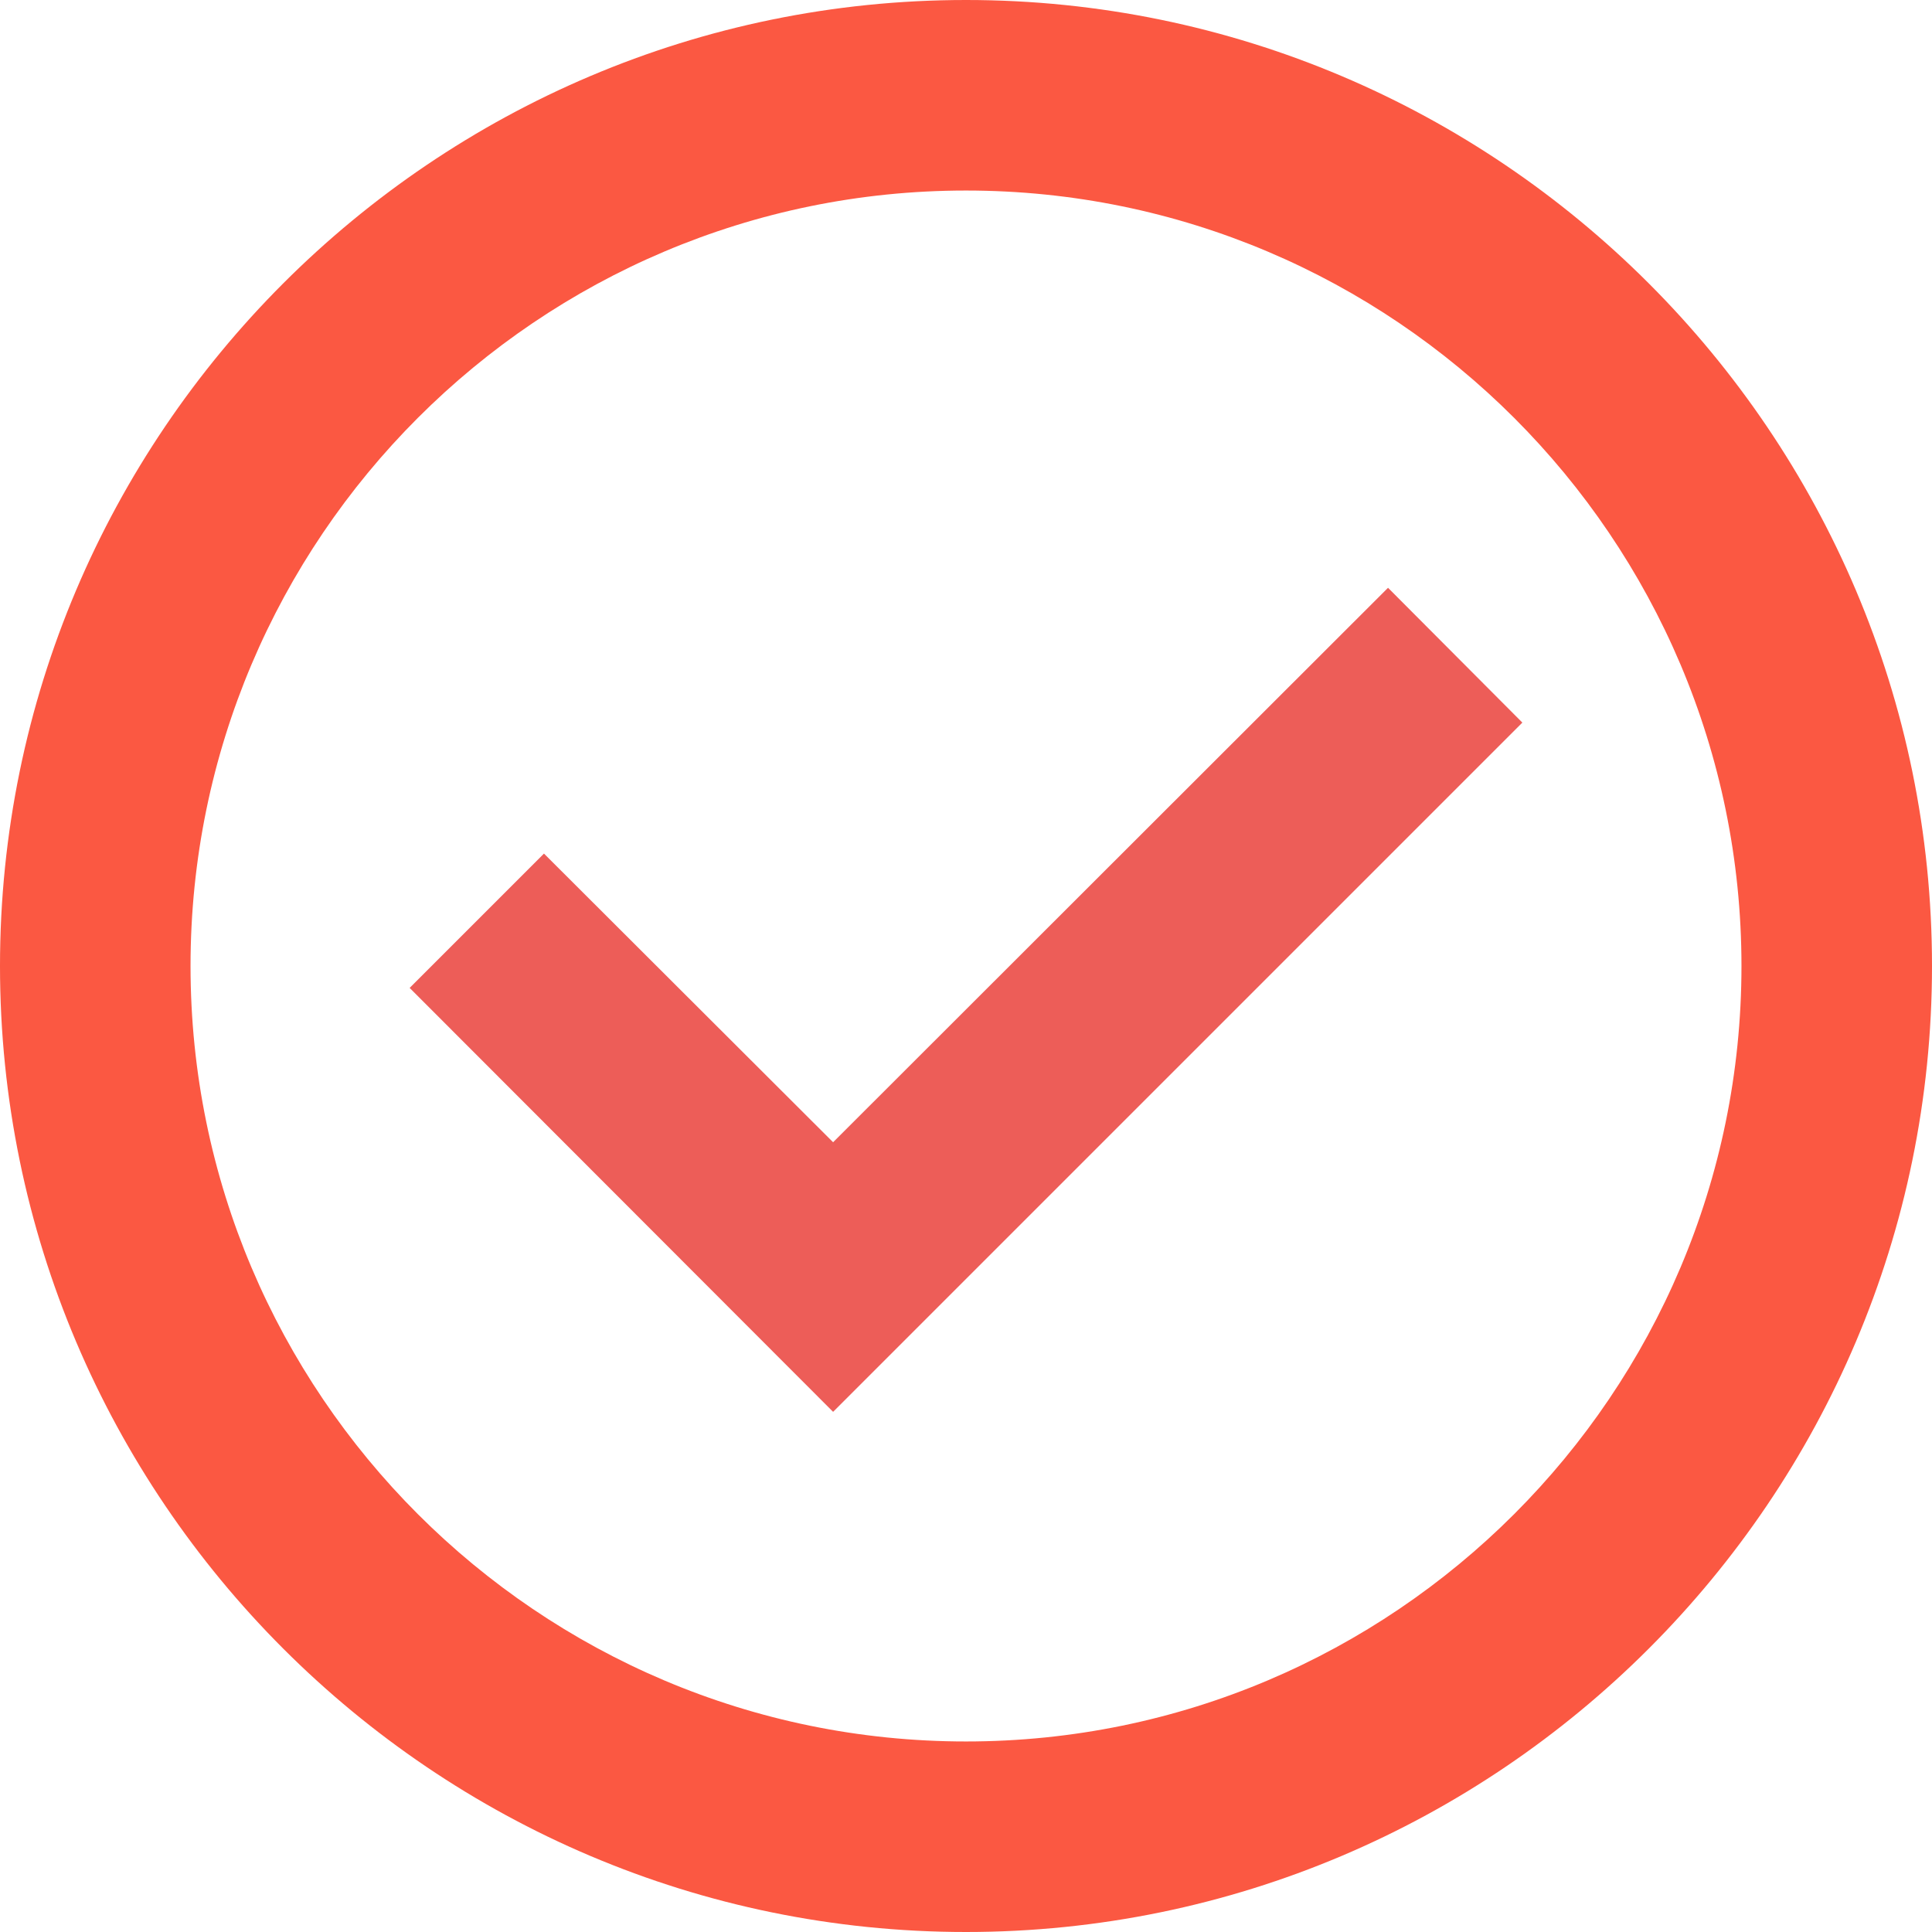
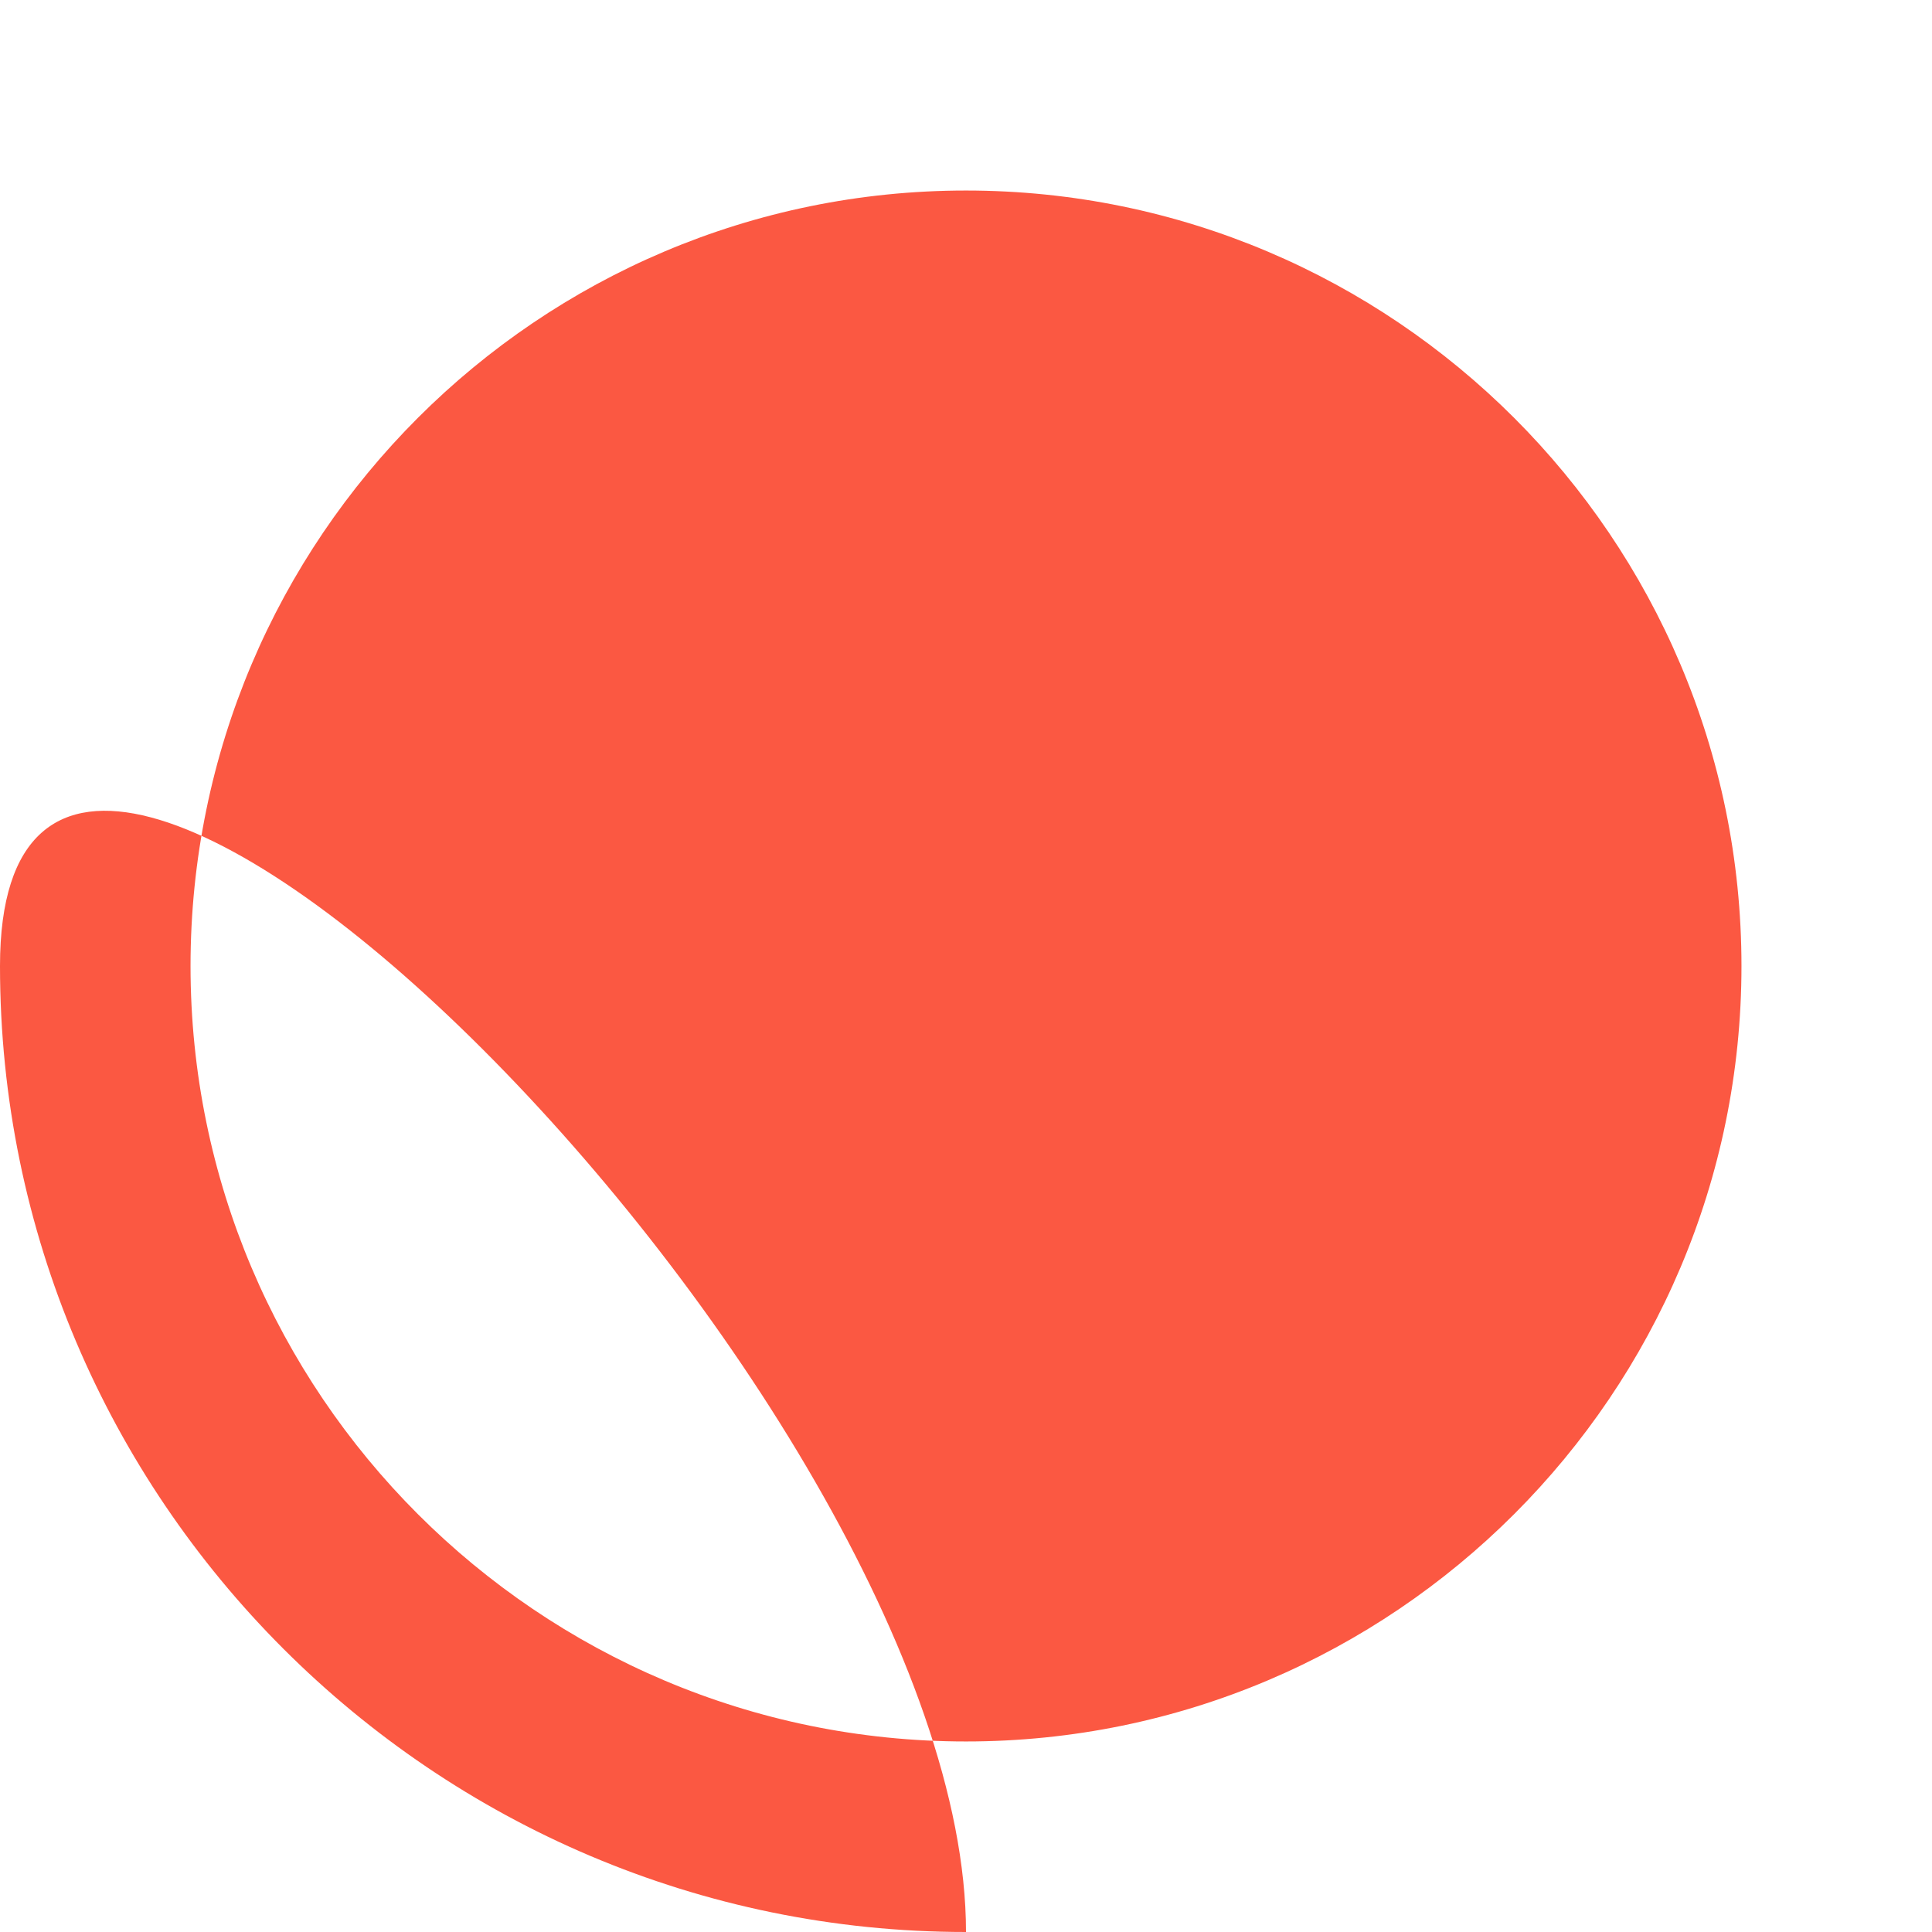
<svg xmlns="http://www.w3.org/2000/svg" id="Layer_2" data-name="Layer 2" viewBox="0 0 40.56 40.56">
  <defs>
    <style>
      .cls-1 {
        fill: #fb5842;
      }

      .cls-2 {
        fill: #ed5d58;
      }
    </style>
  </defs>
  <g id="Layer_1-2" data-name="Layer 1">
    <g>
-       <polygon class="cls-2" points="17.49 29.64 8.6 20.74 11.42 17.92 17.49 23.98 29.14 12.34 31.96 15.17 17.49 29.64" />
-       <path class="cls-1" d="M20.28,40.56C9.1,40.56,0,31.46,0,20.28S9.1,0,20.28,0s20.28,9.1,20.28,20.28-9.1,20.28-20.28,20.28Zm0-36.56C11.3,4,4,11.3,4,20.28s7.3,16.28,16.28,16.28,16.28-7.3,16.28-16.28S29.26,4,20.28,4Z" />
+       <path class="cls-1" d="M20.28,40.56C9.1,40.56,0,31.46,0,20.28s20.28,9.1,20.28,20.28-9.1,20.28-20.28,20.28Zm0-36.56C11.3,4,4,11.3,4,20.28s7.3,16.28,16.28,16.28,16.28-7.3,16.28-16.28S29.26,4,20.28,4Z" />
    </g>
  </g>
</svg>